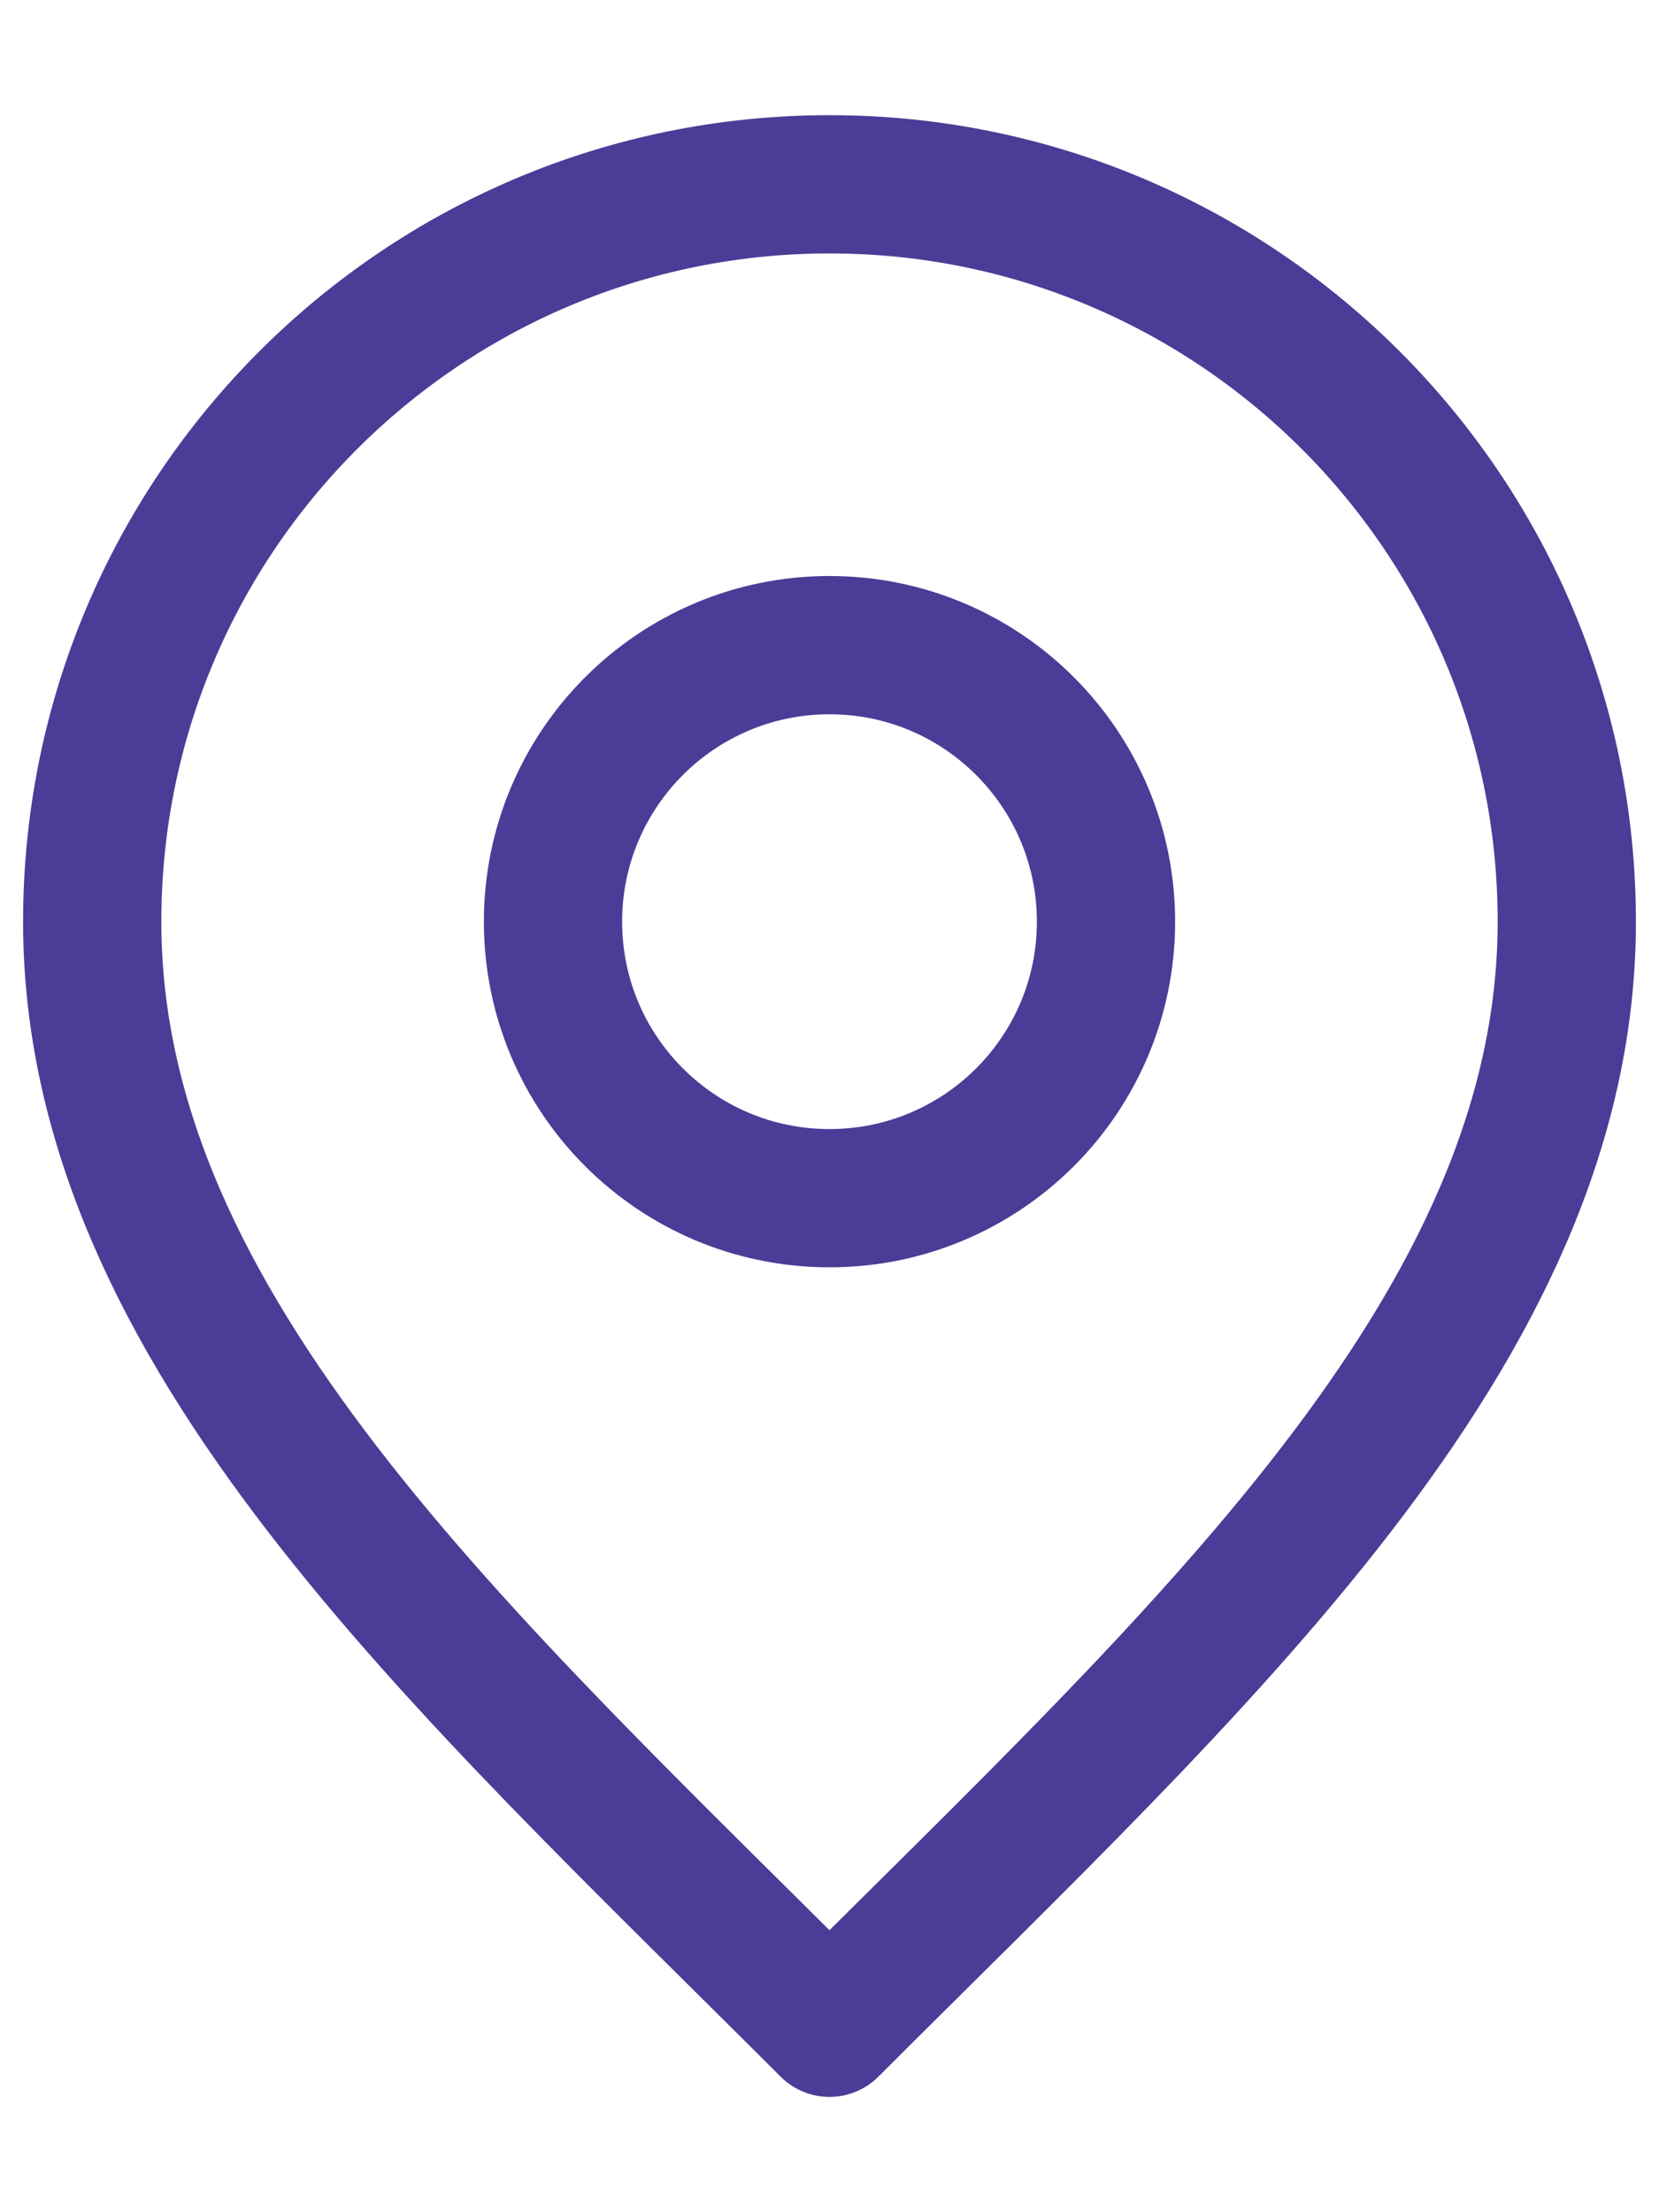
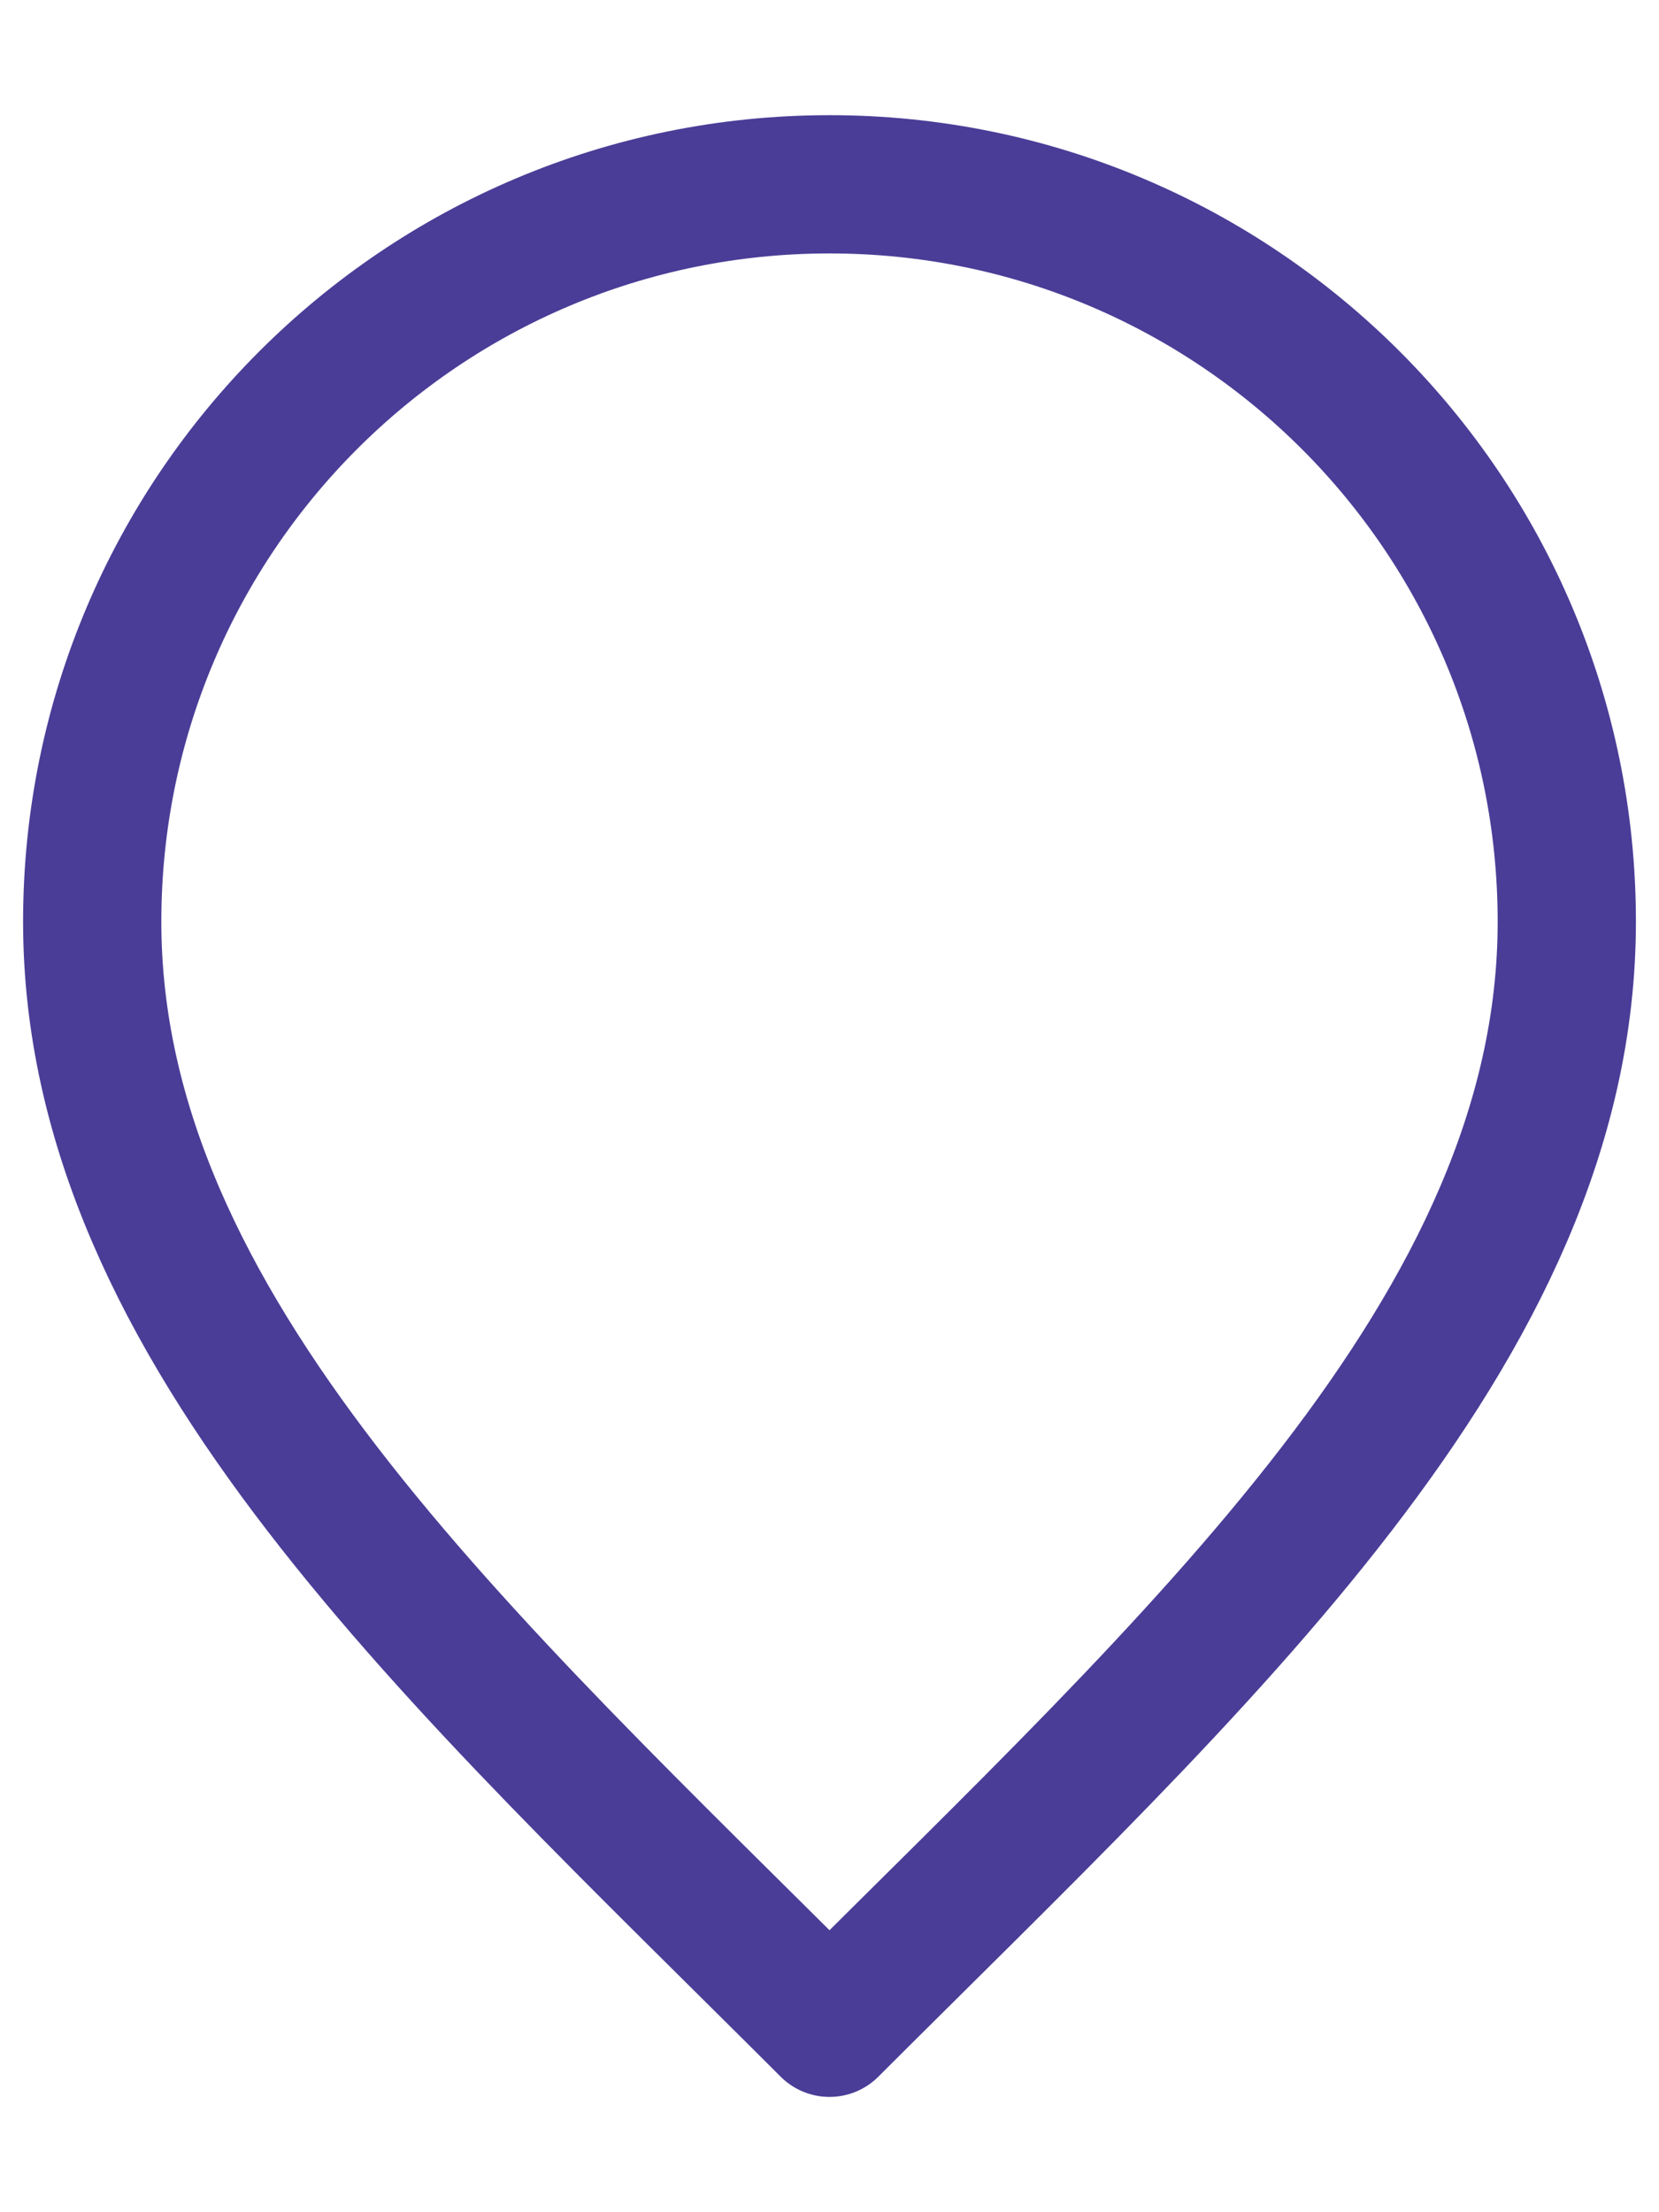
<svg xmlns="http://www.w3.org/2000/svg" width="12" height="16" viewBox="0 0 12 16" fill="none">
-   <path d="M6 8.666C7.105 8.666 8 7.771 8 6.666C8 5.562 7.105 4.666 6 4.666C4.895 4.666 4 5.562 4 6.666C4 7.771 4.895 8.666 6 8.666Z" stroke="#4A3D97" stroke-linecap="round" stroke-linejoin="round" />
  <path d="M6 14.666C8.667 12 11.333 9.612 11.333 6.666C11.333 3.721 8.945 1.333 6 1.333C3.054 1.333 0.667 3.721 0.667 6.666C0.667 9.612 3.333 12 6 14.666Z" stroke="#4A3D97" stroke-linecap="round" stroke-linejoin="round" />
</svg>